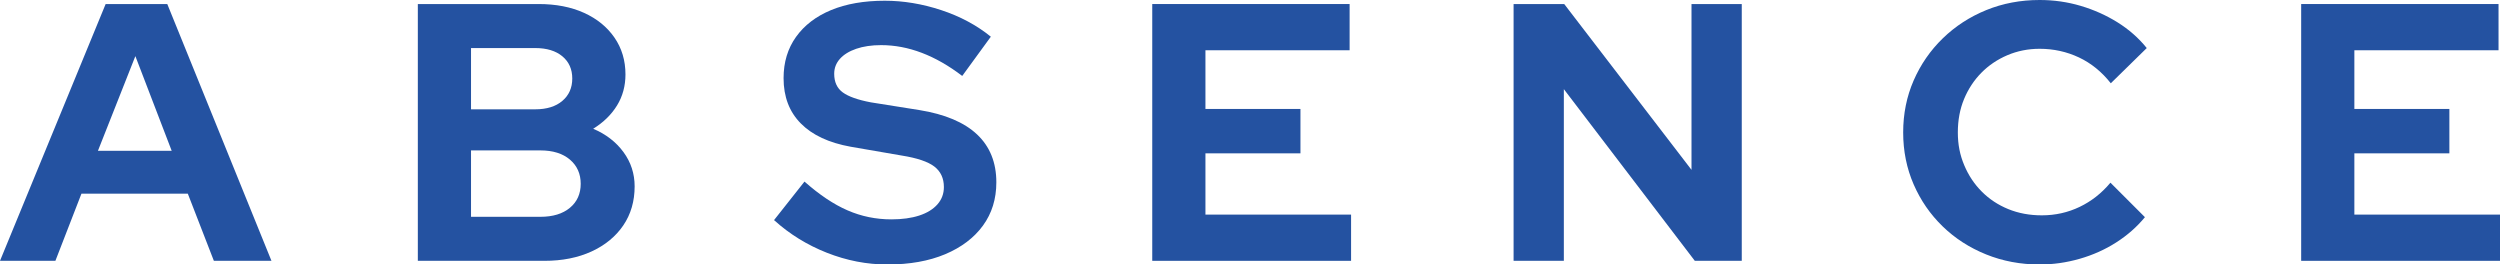
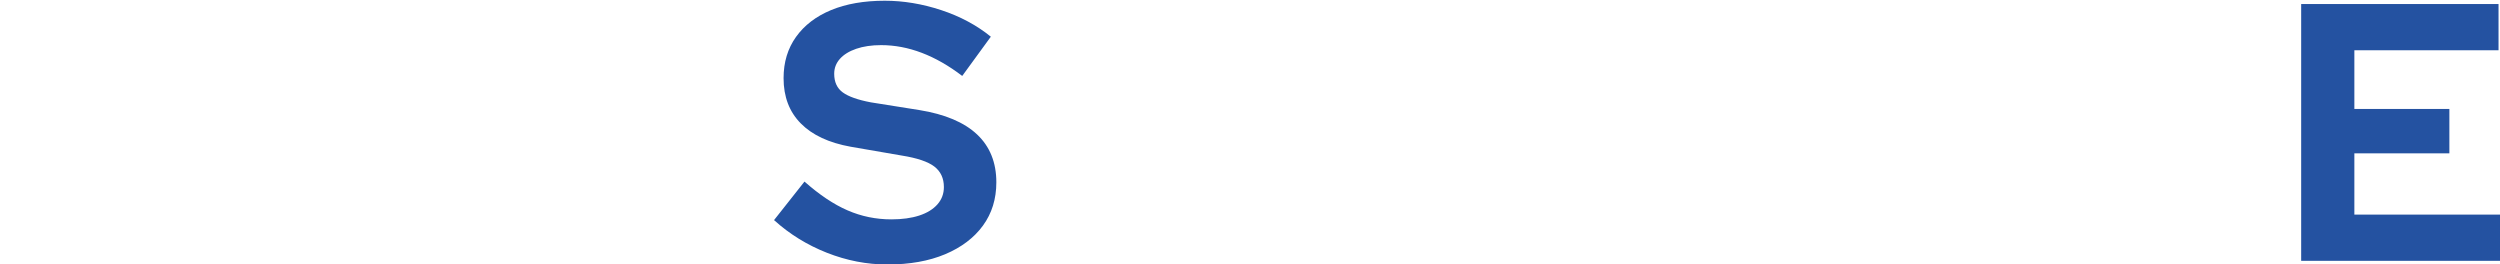
<svg xmlns="http://www.w3.org/2000/svg" id="a" viewBox="0 0 1090.39 115.36">
  <defs>
    <style>.b{fill:#2452a1;}</style>
  </defs>
-   <path class="b" d="M0,113.76L46.08,1.76h26.88l45.44,112h-25.12l-11.36-29.28H35.52l-11.36,29.28H0Zm42.72-48h32.16l-15.84-41.28-16.32,41.28Z" />
-   <path class="b" d="M182.24,113.76V1.76h52.64c7.57,0,14.18,1.28,19.84,3.84,5.65,2.56,10.08,6.16,13.28,10.8,3.2,4.64,4.8,10,4.8,16.08,0,5.01-1.23,9.52-3.68,13.52-2.46,4-5.92,7.39-10.4,10.16,5.54,2.35,9.94,5.73,13.2,10.16,3.25,4.43,4.88,9.42,4.88,14.96,0,6.51-1.66,12.19-4.96,17.04-3.31,4.85-7.92,8.64-13.84,11.36-5.92,2.72-12.77,4.08-20.56,4.08h-55.2Zm23.2-66.08h28c5.01,0,8.96-1.23,11.84-3.68,2.88-2.45,4.32-5.71,4.32-9.76s-1.44-7.28-4.32-9.68c-2.88-2.4-6.83-3.6-11.84-3.6h-28v26.72Zm0,46.88h30.24c5.44,0,9.73-1.3,12.88-3.92,3.15-2.61,4.72-6.1,4.72-10.48s-1.58-7.89-4.72-10.56c-3.15-2.67-7.44-4-12.88-4h-30.24v28.96Z" />
  <path class="b" d="M387.04,115.36c-8.96,0-17.76-1.71-26.4-5.12-8.64-3.41-16.32-8.16-23.04-14.24l13.28-16.8c6.51,5.76,12.77,9.95,18.8,12.56,6.02,2.62,12.4,3.92,19.12,3.92,4.69,0,8.74-.56,12.16-1.68,3.41-1.12,6.05-2.75,7.92-4.88,1.87-2.13,2.8-4.64,2.8-7.52,0-3.84-1.39-6.82-4.16-8.96-2.78-2.13-7.52-3.73-14.24-4.8l-22.24-3.84c-9.5-1.71-16.75-5.09-21.76-10.16-5.02-5.06-7.52-11.65-7.52-19.76,0-6.93,1.81-12.93,5.44-18,3.62-5.06,8.72-8.96,15.28-11.68,6.56-2.72,14.37-4.08,23.44-4.08,8.1,0,16.29,1.36,24.56,4.08,8.27,2.72,15.49,6.59,21.68,11.6l-12.48,17.12c-11.73-8.96-23.52-13.44-35.36-13.44-4.16,0-7.79,.54-10.88,1.6-3.09,1.07-5.47,2.54-7.12,4.4-1.66,1.87-2.48,4.03-2.48,6.48,0,3.63,1.25,6.35,3.76,8.16,2.5,1.81,6.58,3.25,12.24,4.32l21.12,3.36c11.2,1.81,19.6,5.36,25.2,10.64,5.6,5.28,8.4,12.24,8.4,20.88,0,7.26-1.95,13.55-5.84,18.88-3.89,5.33-9.39,9.49-16.48,12.48-7.09,2.98-15.49,4.48-25.2,4.48Z" />
-   <path class="b" d="M502.56,113.76V1.76h86.08V21.92h-62.88v25.6h41.44v19.36h-41.44v26.72h63.52v20.16h-86.72Z" />
-   <path class="b" d="M660.16,113.76V1.76h22.08l55.52,72.32V1.76h21.92V113.76h-20.48l-57.12-74.88V113.76h-21.92Z" />
-   <path class="b" d="M889.6,115.36c-8.32,0-16.11-1.47-23.36-4.4-7.25-2.93-13.58-7.01-18.96-12.24-5.39-5.23-9.6-11.33-12.64-18.32-3.04-6.99-4.56-14.53-4.56-22.64s1.52-15.65,4.56-22.64c3.04-6.98,7.28-13.12,12.72-18.4,5.44-5.28,11.76-9.38,18.96-12.32,7.2-2.93,14.96-4.4,23.28-4.4,6.18,0,12.16,.85,17.92,2.56,5.76,1.71,11.12,4.11,16.08,7.2,4.96,3.1,9.2,6.83,12.72,11.2l-15.68,15.36c-3.95-5.01-8.59-8.77-13.92-11.28-5.33-2.5-11.04-3.76-17.12-3.76-5.02,0-9.71,.94-14.08,2.8-4.38,1.87-8.16,4.43-11.36,7.68-3.2,3.25-5.71,7.07-7.52,11.44-1.82,4.38-2.72,9.23-2.72,14.56s.93,9.9,2.8,14.32c1.86,4.43,4.42,8.27,7.68,11.52,3.25,3.26,7.09,5.79,11.52,7.6,4.43,1.81,9.31,2.72,14.64,2.72,5.87,0,11.36-1.23,16.48-3.68,5.12-2.45,9.6-5.97,13.44-10.56l15.04,15.04c-3.52,4.27-7.71,7.95-12.56,11.04-4.85,3.1-10.16,5.47-15.92,7.12-5.76,1.65-11.58,2.48-17.44,2.48Z" />
  <path class="b" d="M1003.67,113.76V1.76h86.08V21.92h-62.88v25.6h41.44v19.36h-41.44v26.72h63.52v20.16h-86.72Z" />
</svg>